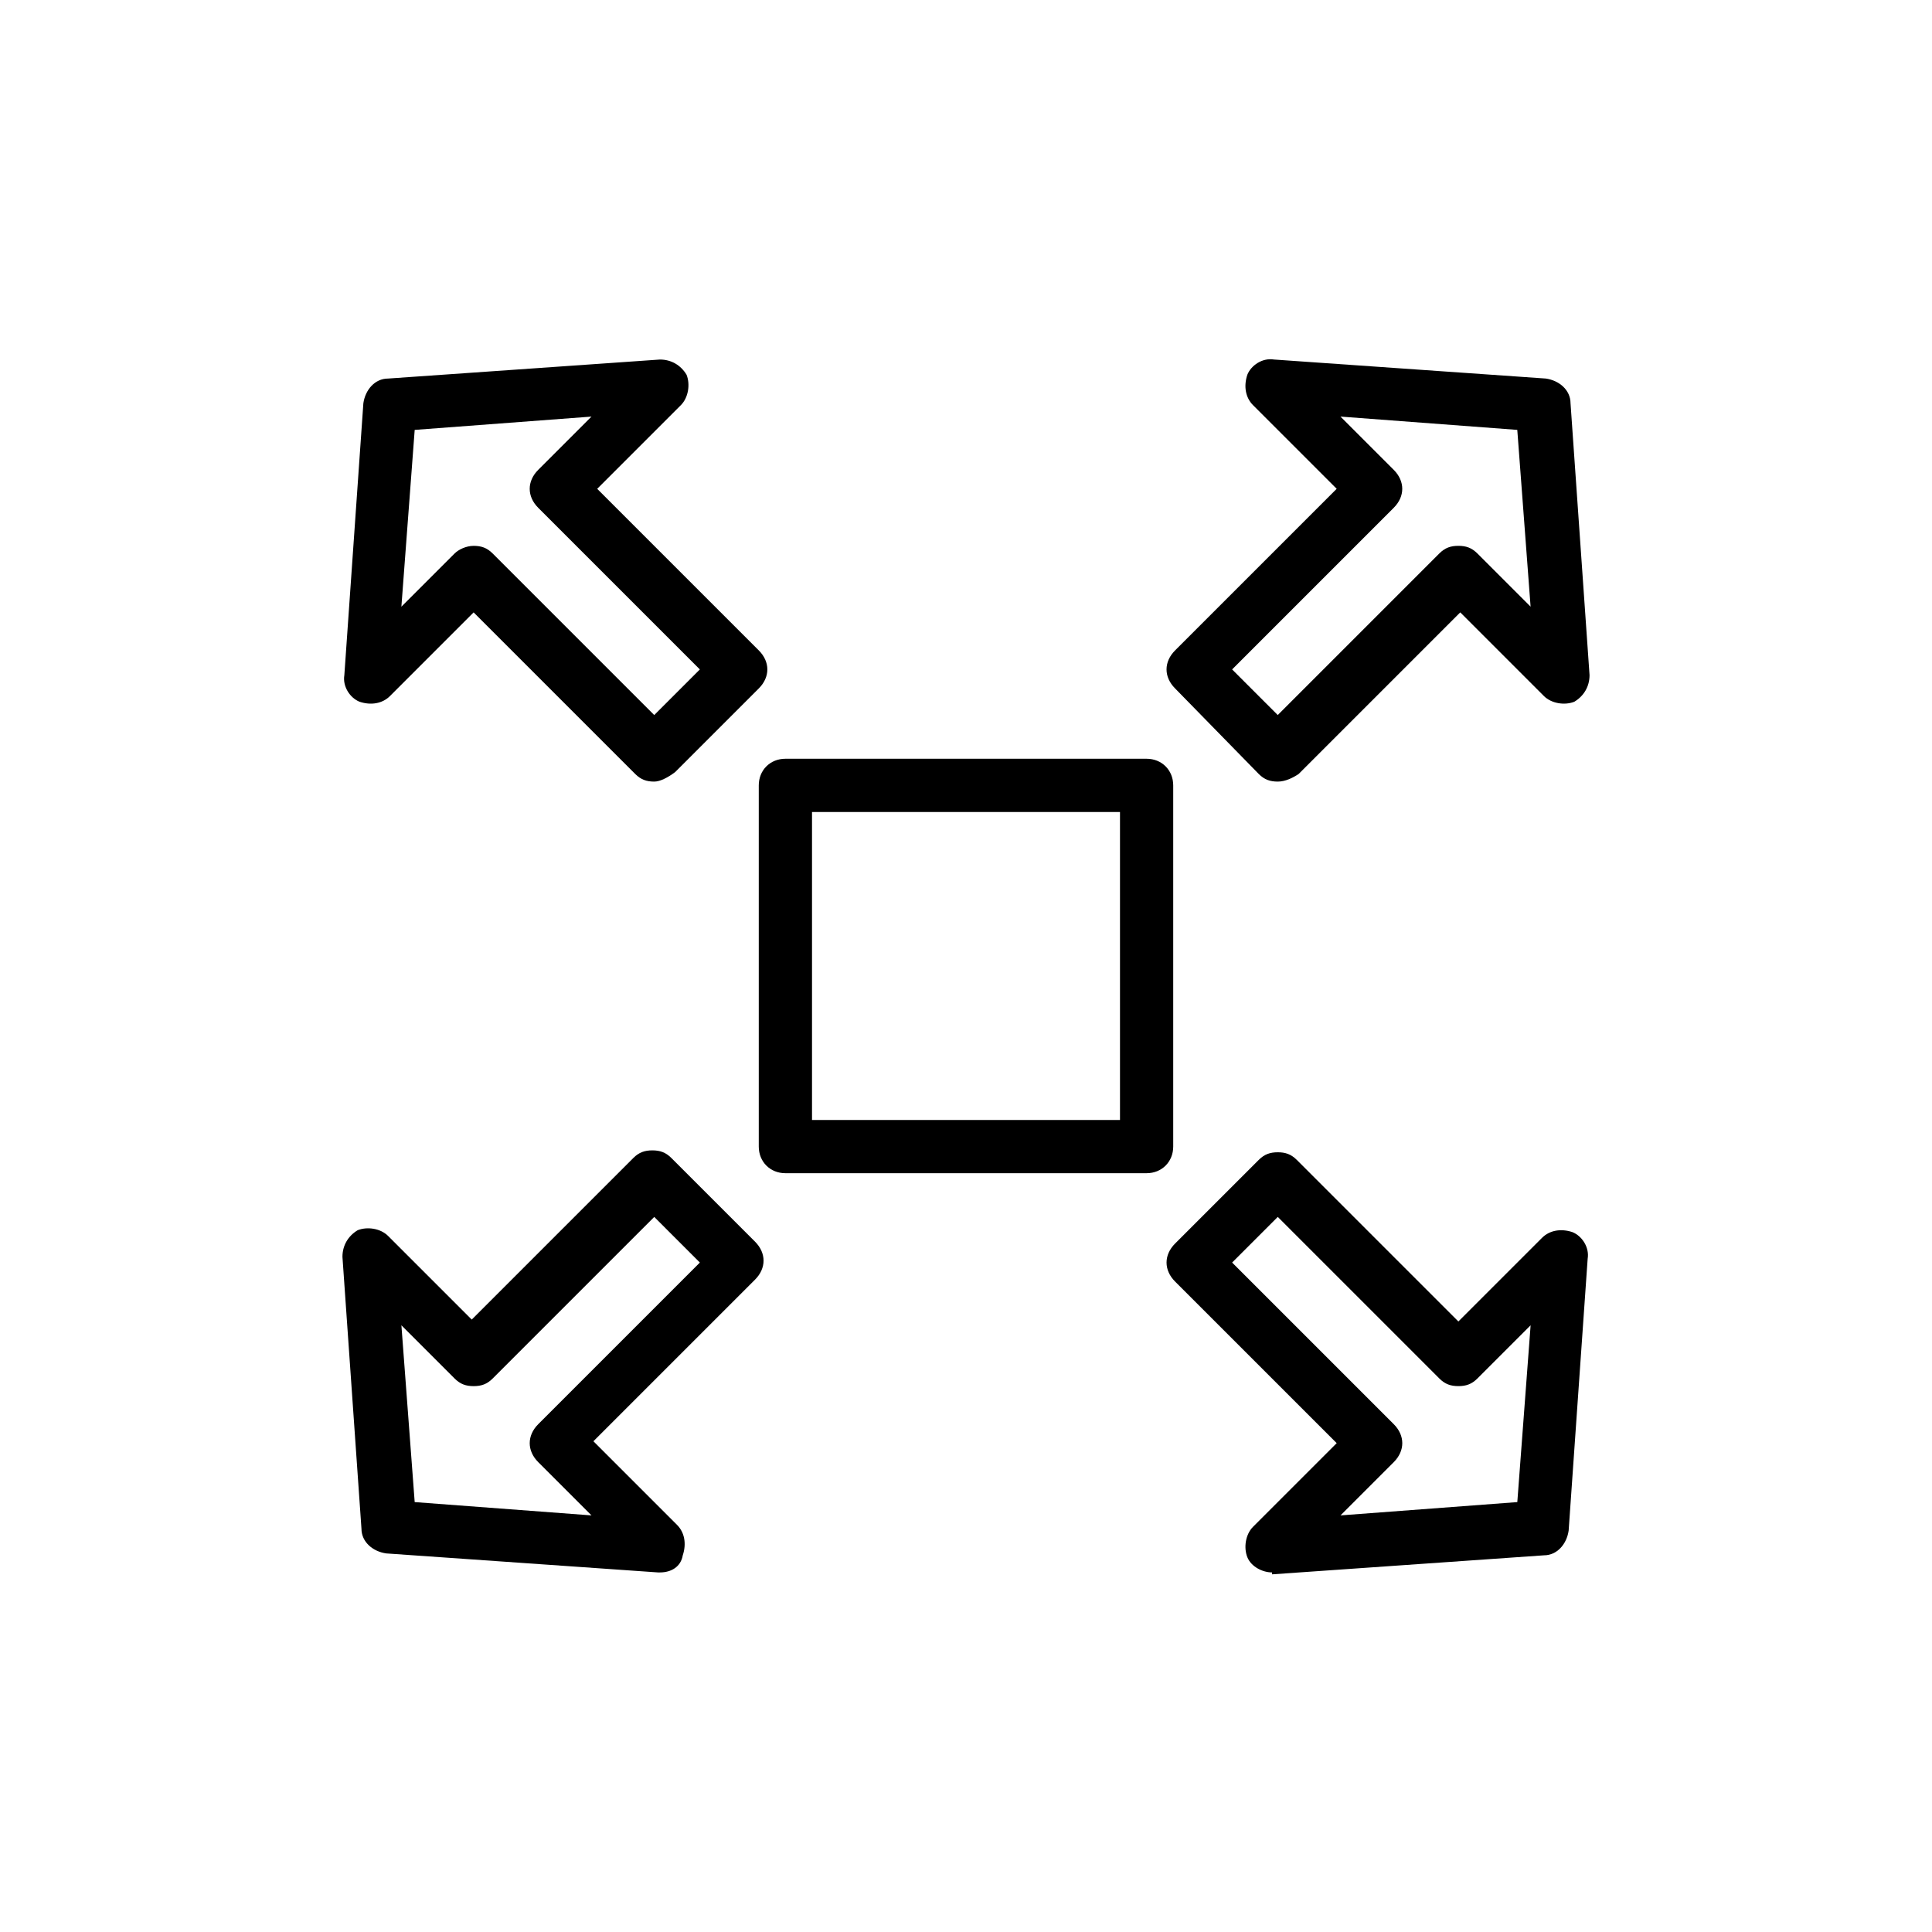
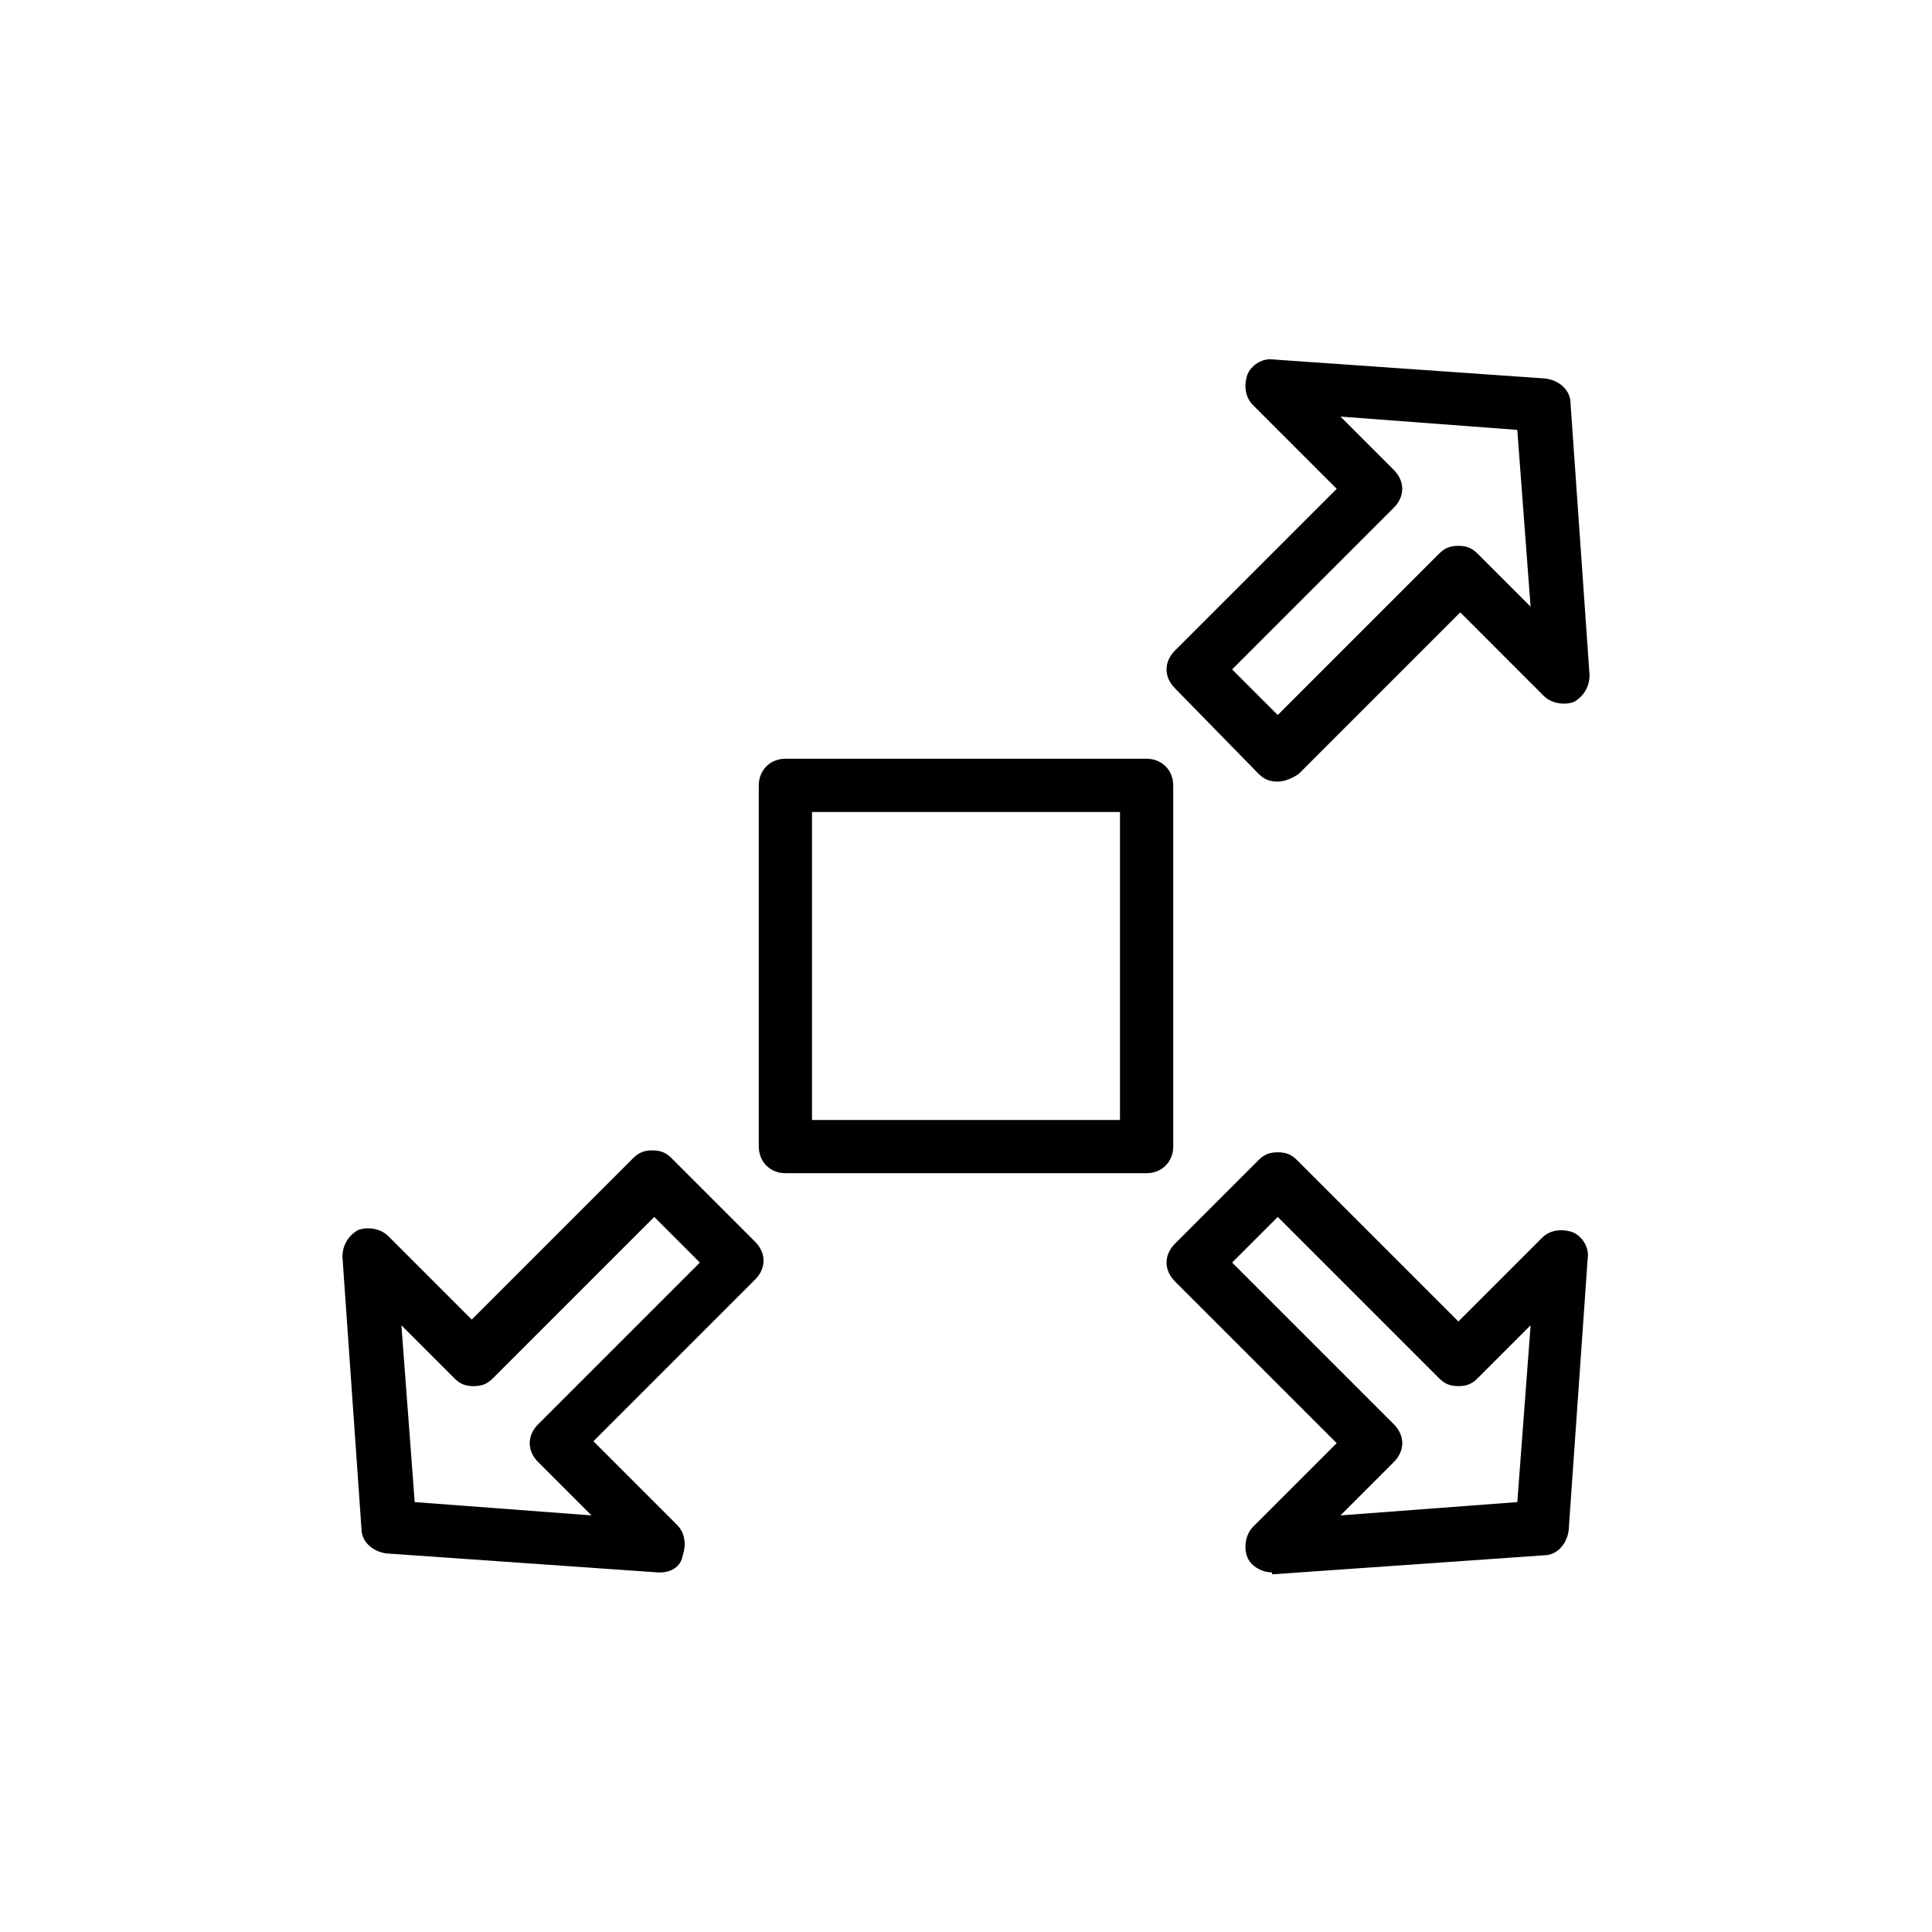
<svg xmlns="http://www.w3.org/2000/svg" fill="#000000" width="800px" height="800px" version="1.1" viewBox="144 144 512 512">
  <g>
    <path d="m447.86 454.91h-95.723c-4.031 0-7.055-3.023-7.055-7.055v-95.723c0-4.031 3.023-7.055 7.055-7.055h95.723c4.031 0 7.055 3.023 7.055 7.055v95.723c0 4.031-3.023 7.055-7.055 7.055zm-88.668-14.105h81.617v-81.617h-81.617z" />
    <path d="m482.62 351.13c-2.016 0-3.527-0.504-5.039-2.016l-22.168-22.672c-3.023-3.023-3.023-7.055 0-10.078l42.824-42.824-22.168-22.168c-2.016-2.016-2.519-5.039-1.512-8.062 1.008-2.519 4.031-4.535 7.055-4.031l72.043 5.039c3.527 0.504 6.551 3.023 6.551 6.551l5.039 72.043c0 3.023-1.512 5.543-4.031 7.055-2.519 1.008-6.047 0.504-8.062-1.512l-22.168-22.168-42.824 42.824c-1.512 1.012-3.527 2.019-5.539 2.019zm-12.094-29.727 12.09 12.09 42.824-42.824c1.512-1.512 3.023-2.016 5.039-2.016s3.527 0.504 5.039 2.016l14.105 14.105-3.527-46.848-46.855-3.527 14.105 14.105c3.023 3.023 3.023 7.055 0 10.078z" />
    <path d="m481.11 560.71c-2.519 0-5.543-1.512-6.551-4.031-1.008-2.519-0.504-6.047 1.512-8.062l22.168-22.168-42.824-42.82c-3.023-3.023-3.023-7.055 0-10.078l22.168-22.168c1.512-1.512 3.023-2.016 5.039-2.016s3.527 0.504 5.039 2.016l42.824 42.824 22.168-22.168c2.016-2.016 5.039-2.519 8.062-1.512 2.519 1.008 4.535 4.031 4.031 7.055l-5.039 72.043c-0.504 3.527-3.023 6.551-6.551 6.551l-72.043 5.039c-0.004-0.504-0.004-0.504-0.004-0.504zm-10.582-82.121 42.824 42.824c3.023 3.023 3.023 7.055 0 10.078l-14.105 14.105 46.855-3.527 3.527-46.855-14.105 14.105c-1.512 1.512-3.023 2.016-5.039 2.016s-3.527-0.504-5.039-2.016l-42.824-42.824z" />
-     <path d="m317.38 351.13c-2.016 0-3.527-0.504-5.039-2.016l-42.824-42.824-22.168 22.168c-2.016 2.016-5.039 2.519-8.062 1.512-2.519-1.008-4.535-4.031-4.031-7.055l5.039-72.043c0.504-3.527 3.023-6.551 6.551-6.551l72.043-5.039c3.023 0 5.543 1.512 7.055 4.031 1.008 2.519 0.504 6.047-1.512 8.062l-22.168 22.168 42.824 42.824c3.023 3.023 3.023 7.055 0 10.078l-22.168 22.168c-2.012 1.508-4.027 2.516-5.539 2.516zm-47.863-62.473c2.016 0 3.527 0.504 5.039 2.016l42.824 42.824 12.09-12.09-42.824-42.824c-3.023-3.023-3.023-7.055 0-10.078l14.105-14.105-46.852 3.527-3.527 46.855 14.105-14.105c1.008-1.012 3.023-2.019 5.039-2.019z" />
    <path d="m318.89 560.71h-0.504l-72.043-5.039c-3.527-0.504-6.551-3.023-6.551-6.551l-5.039-72.043c0-3.023 1.512-5.543 4.031-7.055 2.519-1.008 6.047-0.504 8.062 1.512l22.168 22.168 42.824-42.824c1.512-1.512 3.023-2.016 5.039-2.016s3.527 0.504 5.039 2.016l22.168 22.168c3.023 3.023 3.023 7.055 0 10.078l-42.824 42.824 22.168 22.168c2.016 2.016 2.519 5.039 1.512 8.062-0.512 3.019-3.031 4.531-6.051 4.531zm-64.992-18.641 46.855 3.527-14.105-14.105c-3.023-3.023-3.023-7.055 0-10.078l42.824-42.824-12.09-12.09-42.824 42.824c-1.512 1.512-3.023 2.016-5.039 2.016s-3.527-0.504-5.039-2.016l-14.105-14.105z" />
  </g>
</svg>